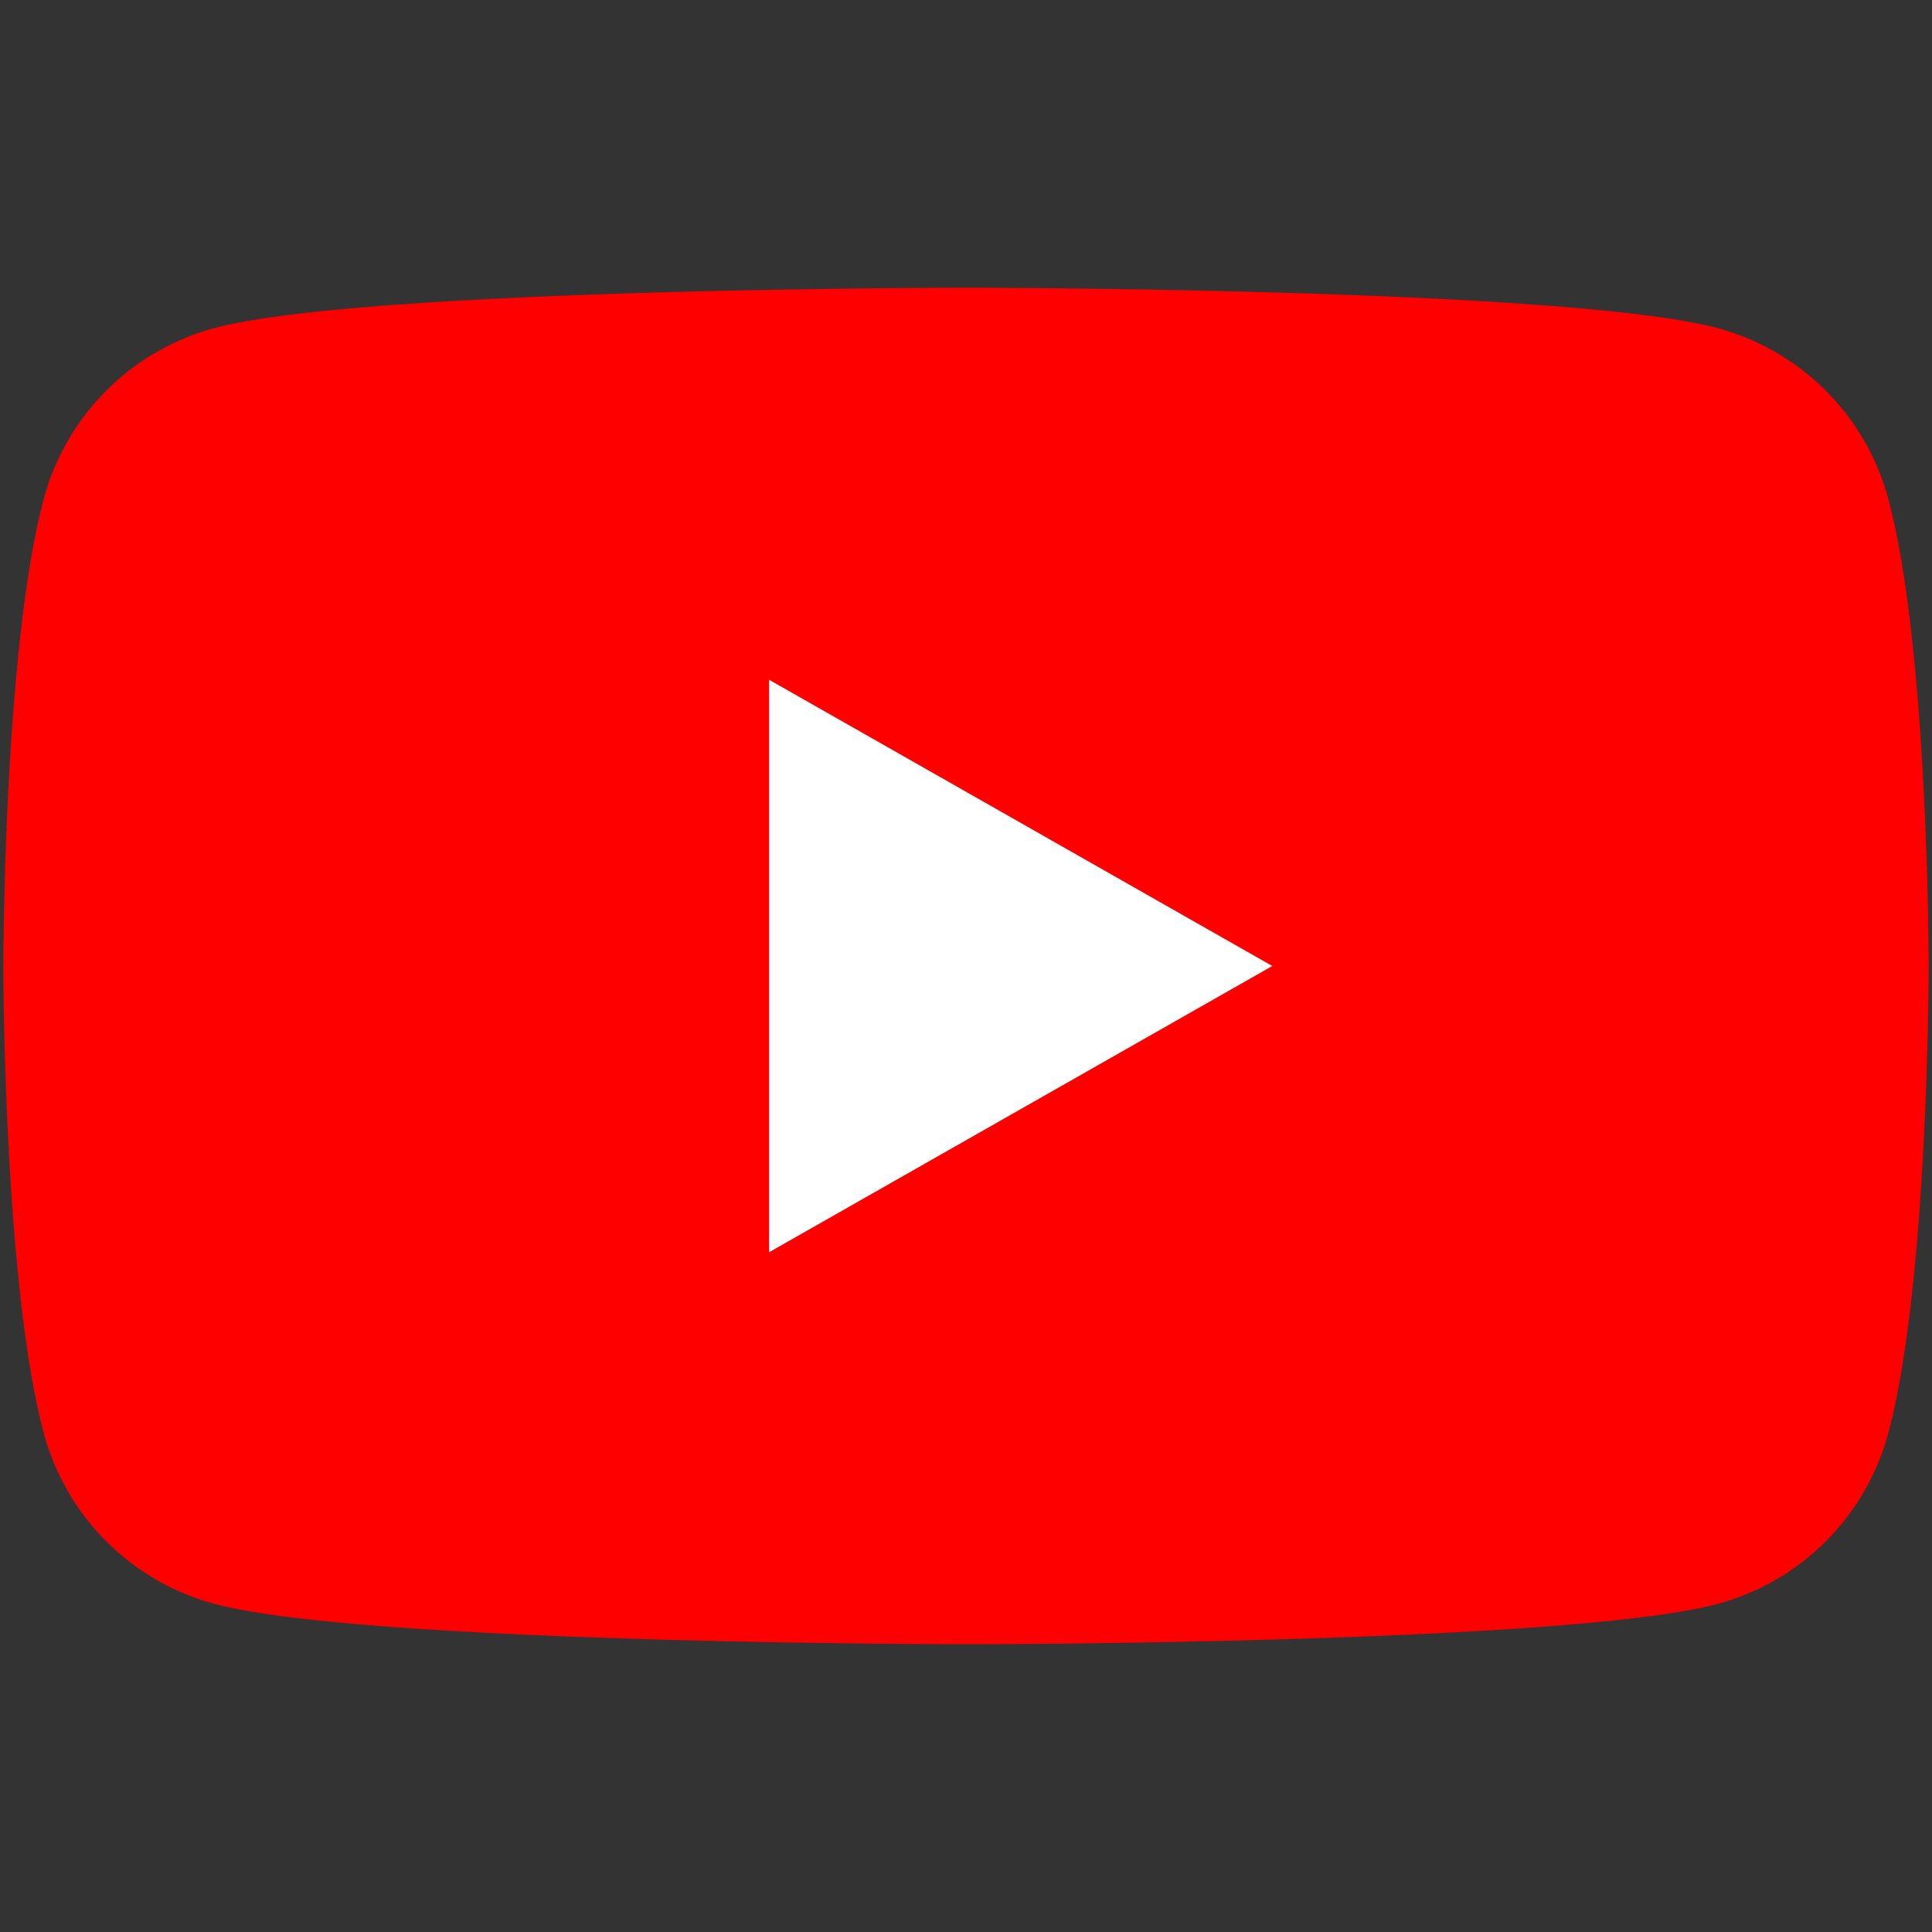
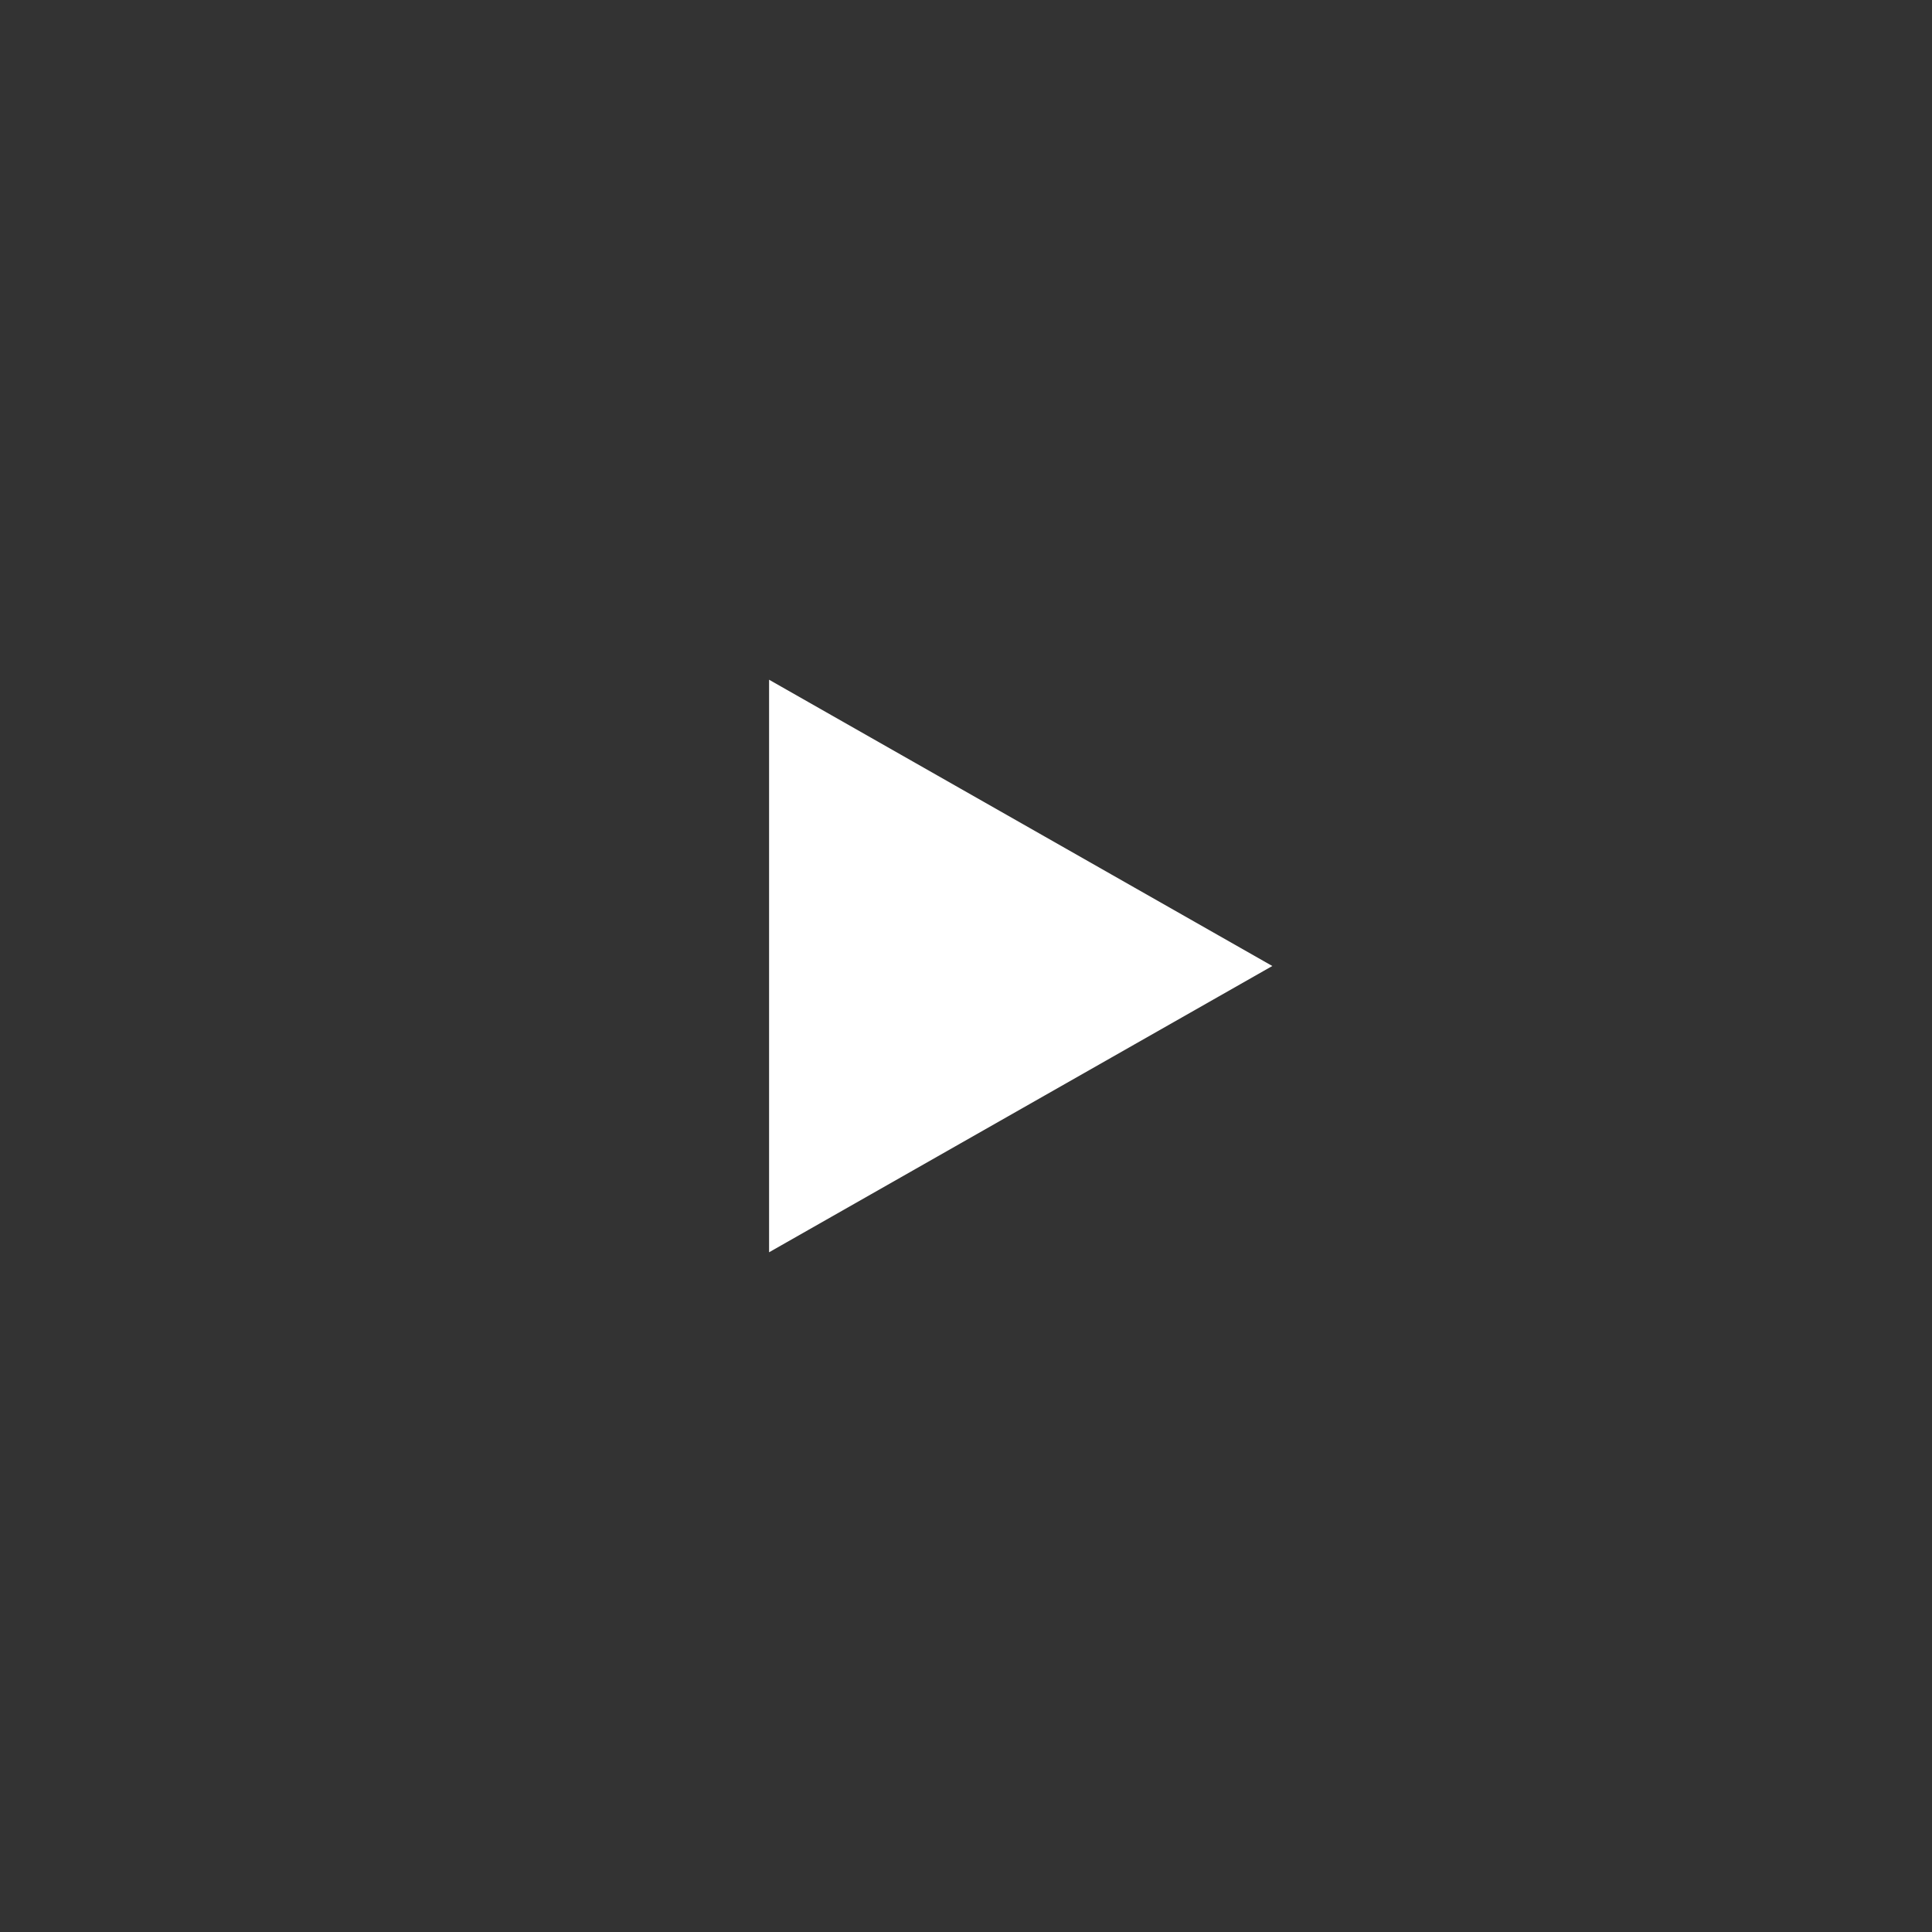
<svg xmlns="http://www.w3.org/2000/svg" id="レイヤー_1" data-name="レイヤー 1" viewBox="0 0 1024 1024">
  <rect x="0" y="0" width="1024" height="1024" fill="#333333" stroke="none" />
  <defs>
    <style>.cls-1{fill:red;}.cls-2{fill:#fff;}</style>
  </defs>
-   <path class="cls-1" d="M1000.91,264.78A128.2,128.2,0,0,0,910.69,174C831.11,152.52,512,152.52,512,152.52s-319.11,0-398.69,21.46a128.2,128.2,0,0,0-90.22,90.8C1.76,344.88,1.76,512,1.76,512s0,167.12,21.33,247.22A128.2,128.2,0,0,0,113.31,850C192.89,871.48,512,871.48,512,871.48s319.11,0,398.69-21.46a128.2,128.2,0,0,0,90.22-90.8c21.33-80.1,21.33-247.22,21.33-247.22S1022.24,344.88,1000.91,264.78Z" />
  <polygon class="cls-2" points="407.63 663.73 674.35 512 407.63 360.27 407.63 663.73" />
</svg>